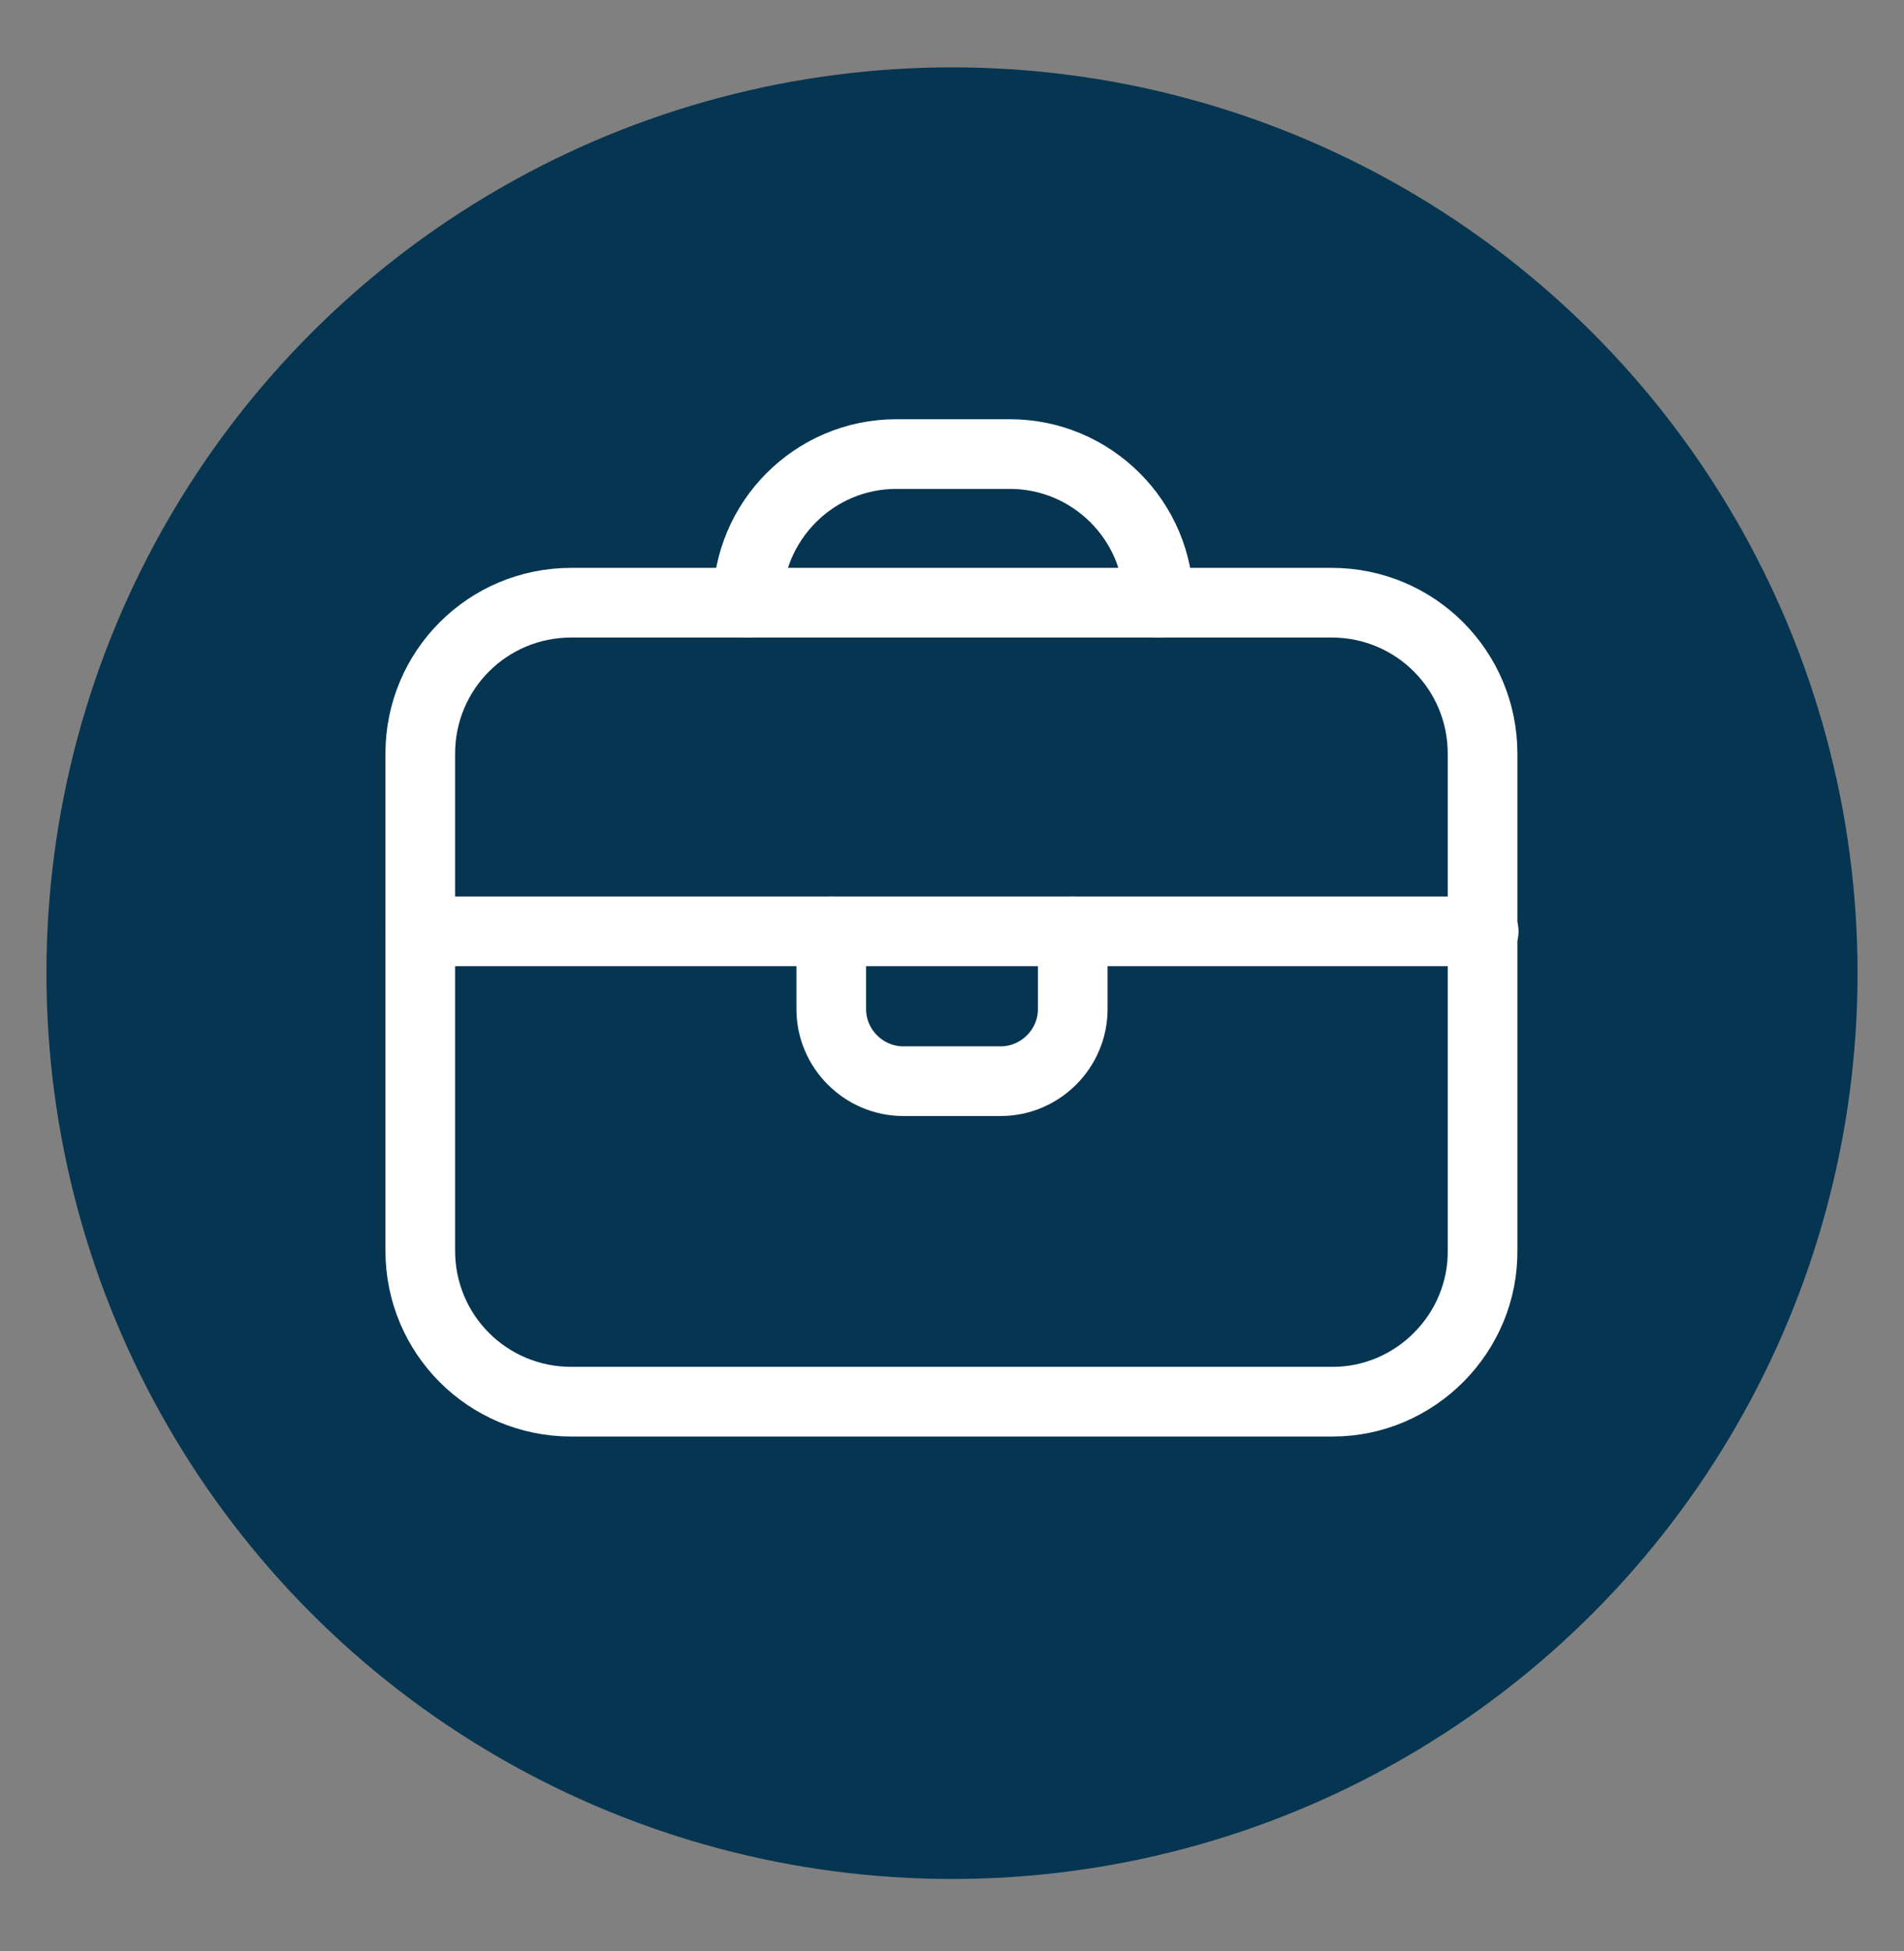
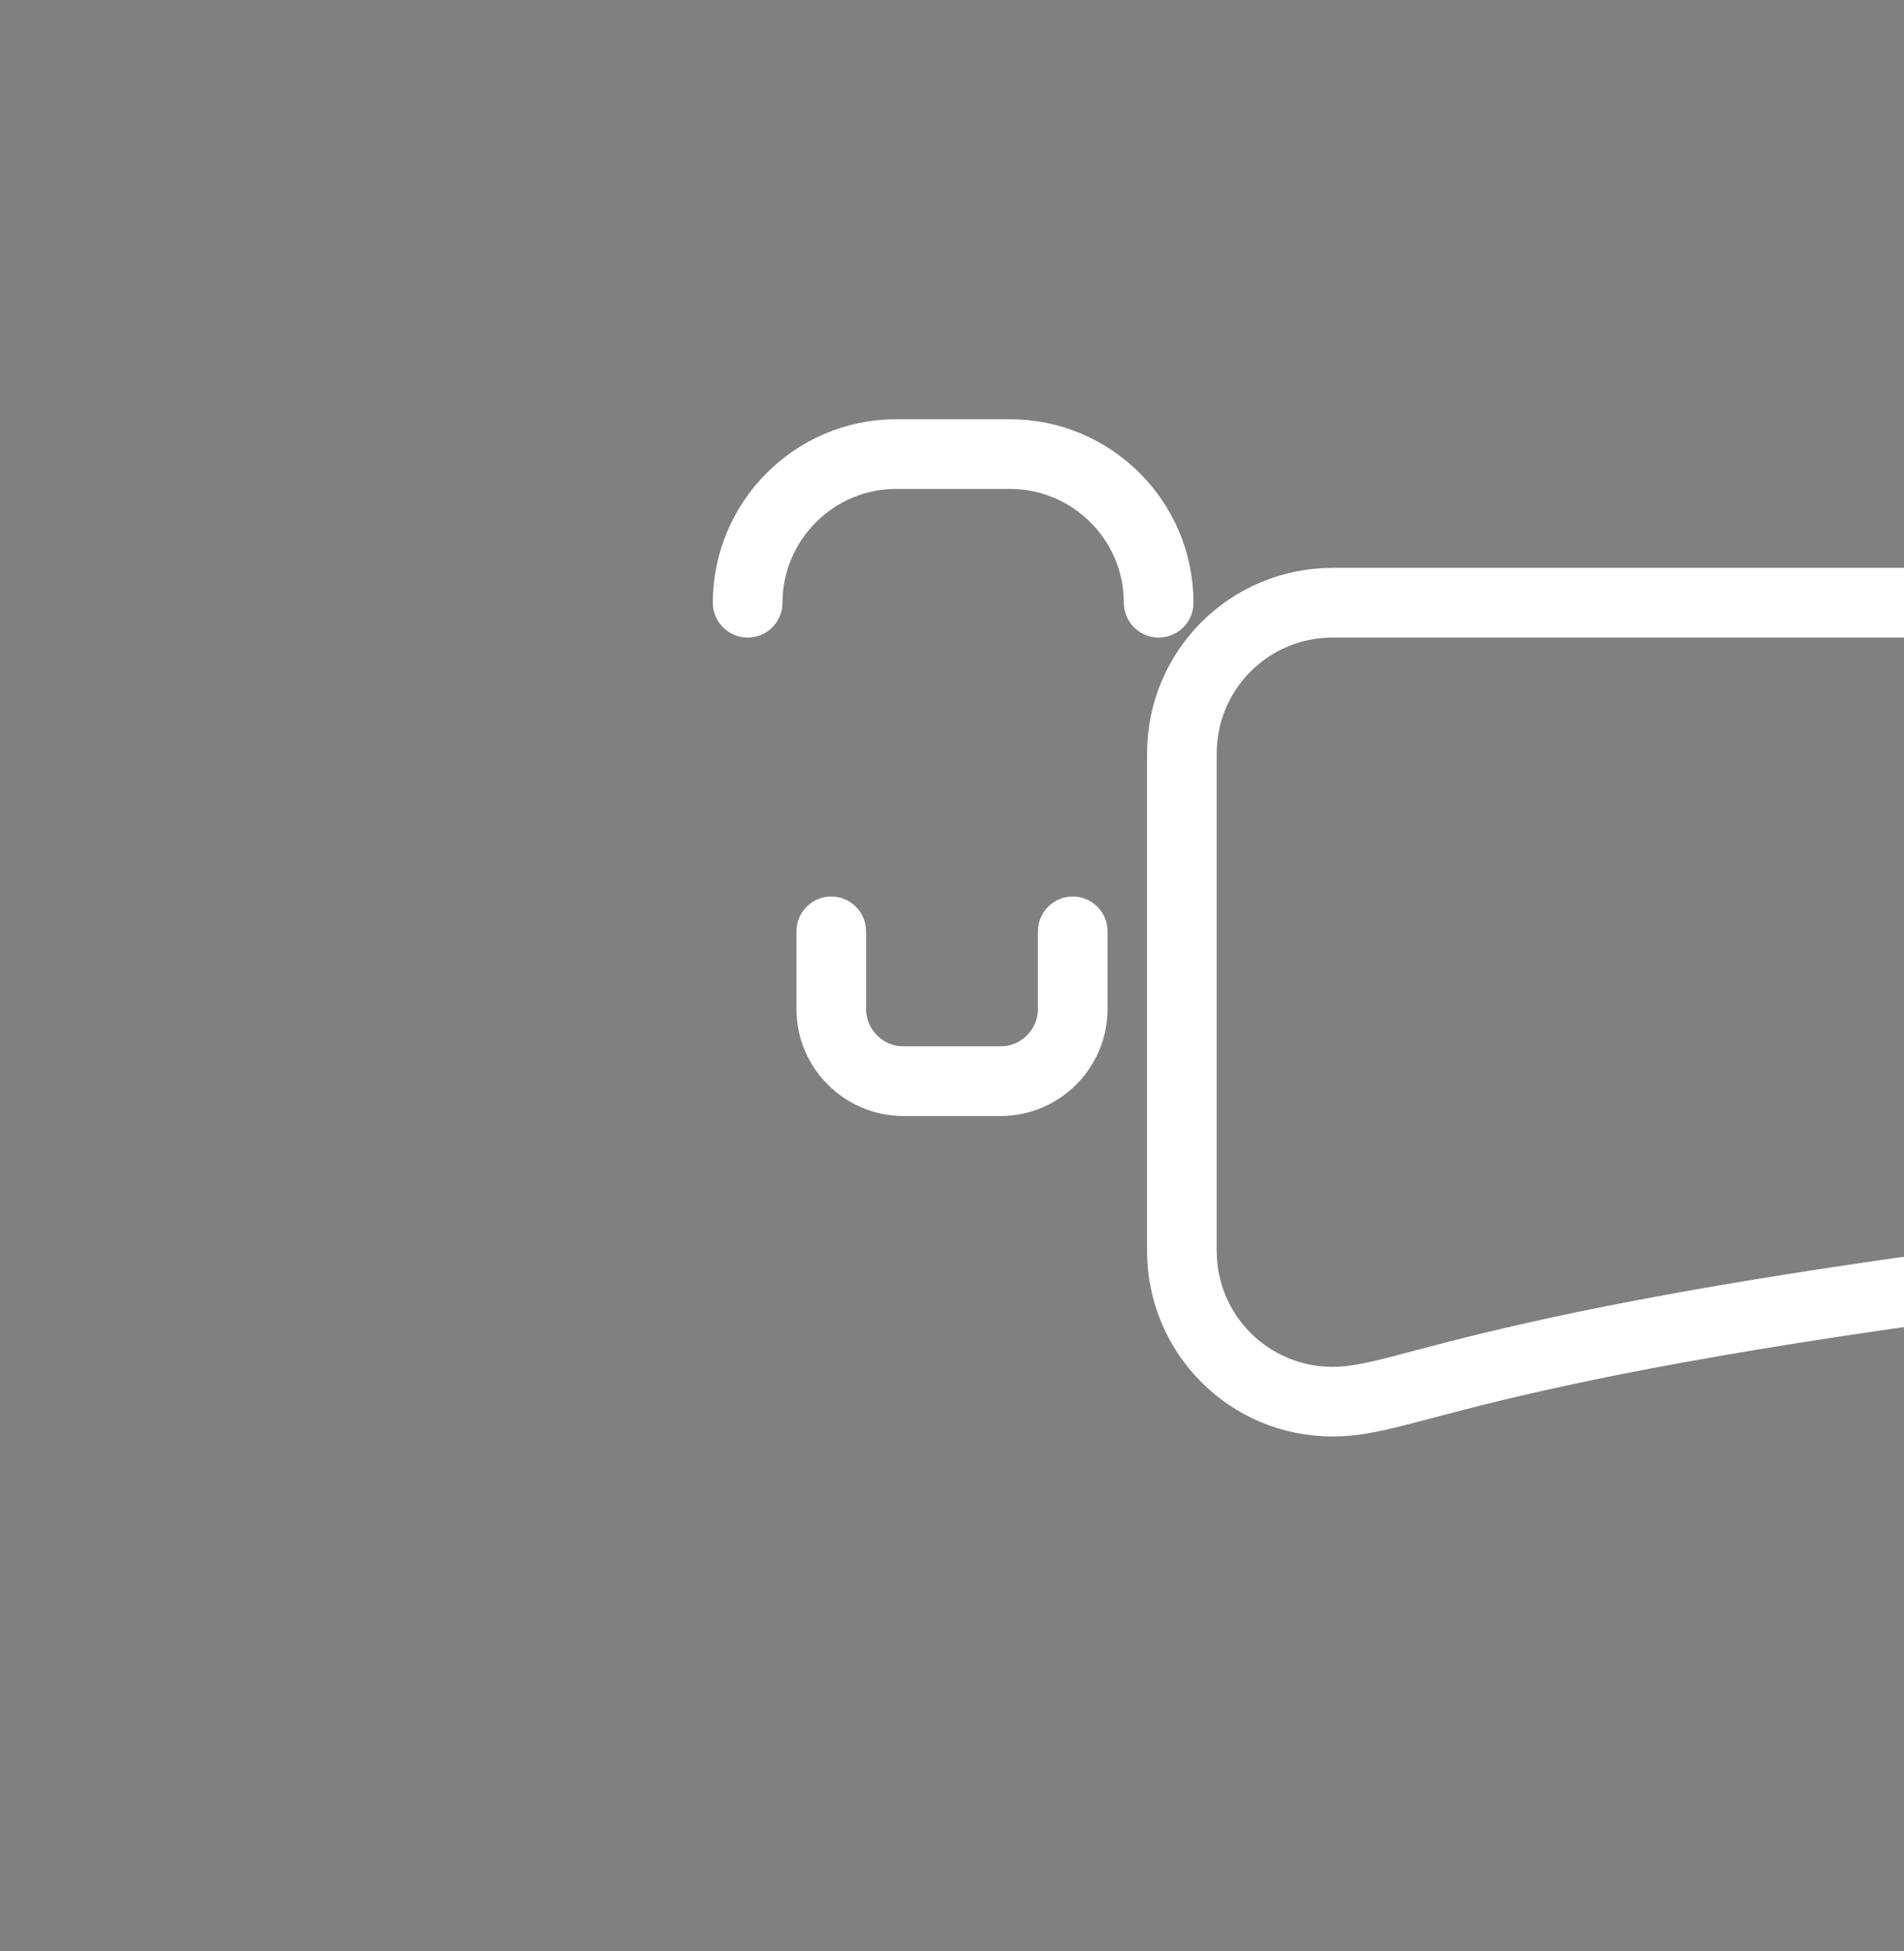
<svg xmlns="http://www.w3.org/2000/svg" version="1.1" id="Layer_1" x="0px" y="0px" viewBox="0 0 164 168" style="enable-background:new 0 0 164 168;" xml:space="preserve">
  <rect x="0" y="0" width="164" height="168" fill="#808080" stroke="none" />
  <style type="text/css"> .st0{fill:#053551;} .st1{fill:none;stroke:#FFFFFF;stroke-width:6;stroke-linecap:round;stroke-linejoin:round;stroke-miterlimit:10;} </style>
  <g>
-     <circle class="st0" cx="82" cy="83.8" r="78" />
-     <path class="st1" d="M114.8,120.7H49.2c-7.2,0-13-5.8-13-13V64.9c0-7.2,5.8-13,13-13h65.5c7.2,0,13,5.8,13,13v42.7 C127.8,114.8,121.9,120.7,114.8,120.7z" />
-     <line class="st1" x1="36.2" y1="80.2" x2="127.8" y2="80.2" />
+     <path class="st1" d="M114.8,120.7c-7.2,0-13-5.8-13-13V64.9c0-7.2,5.8-13,13-13h65.5c7.2,0,13,5.8,13,13v42.7 C127.8,114.8,121.9,120.7,114.8,120.7z" />
    <path class="st1" d="M92.4,80.2v6.7c0,3.4-2.8,6.2-6.2,6.2h-8.4c-3.4,0-6.2-2.8-6.2-6.2v-6.7" />
    <path class="st1" d="M64.4,51.9L64.4,51.9c0-7,5.7-12.8,12.8-12.8h9.8c7,0,12.8,5.7,12.8,12.8v0" />
  </g>
</svg>